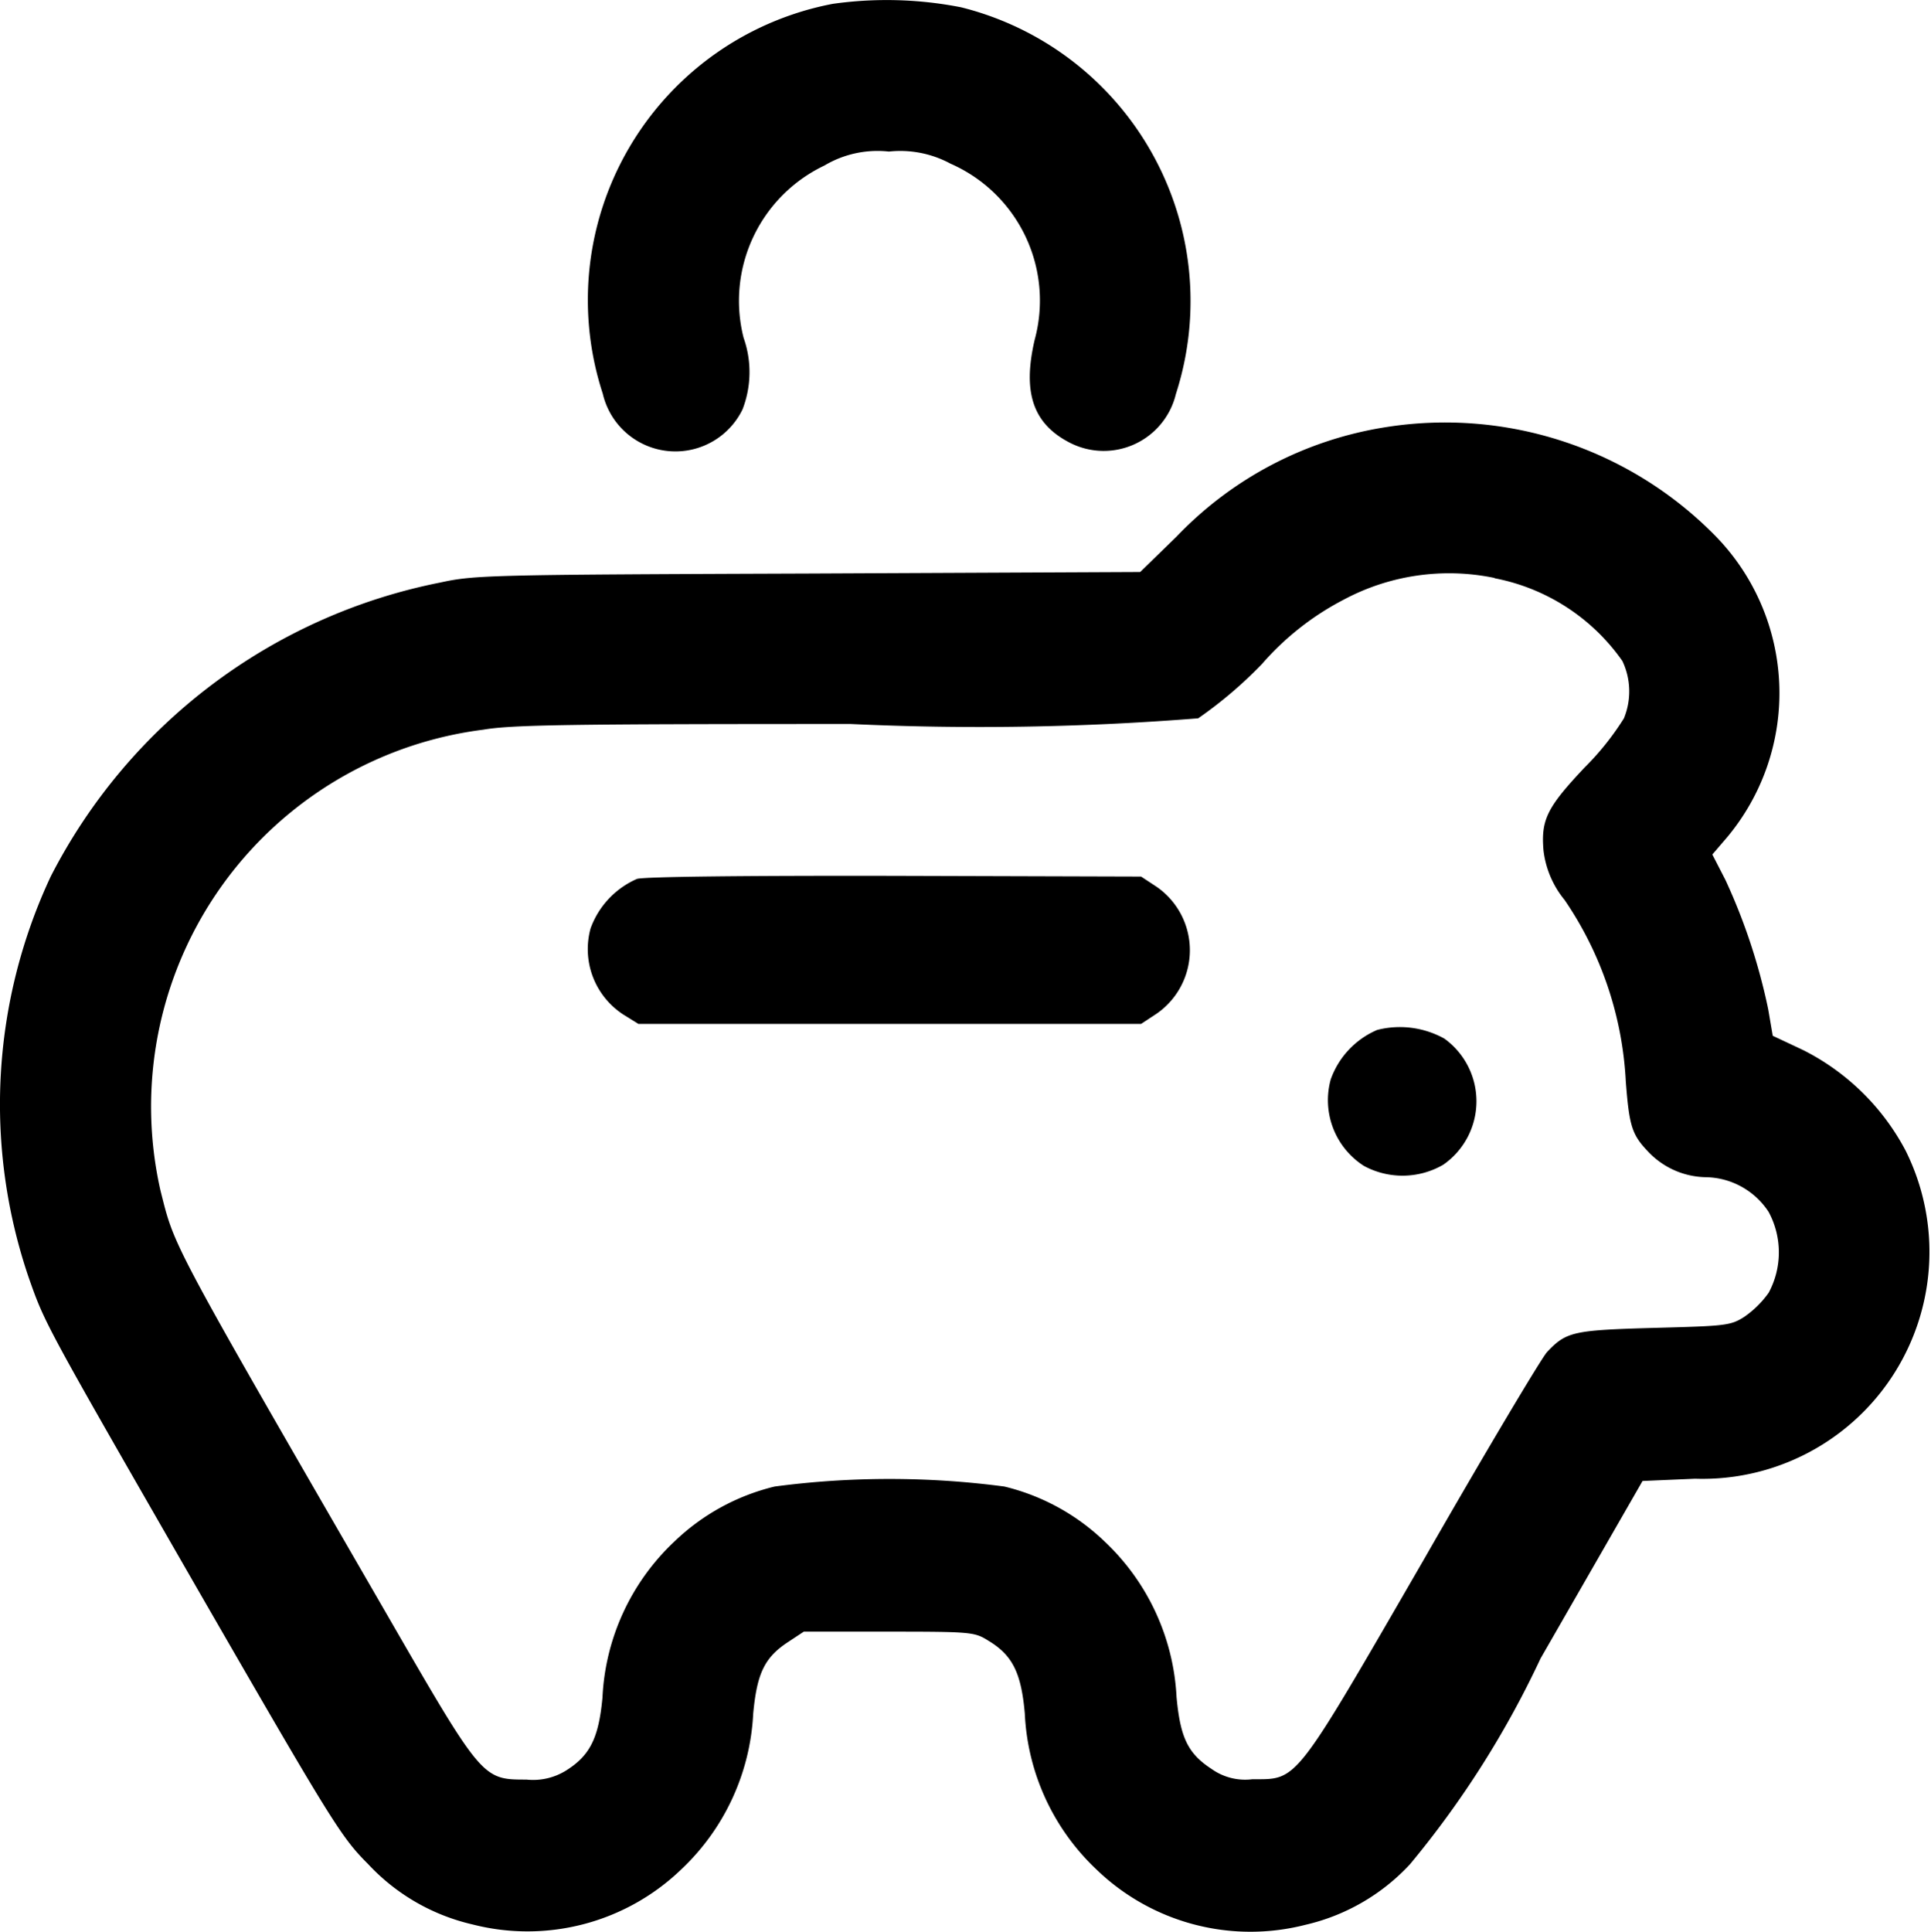
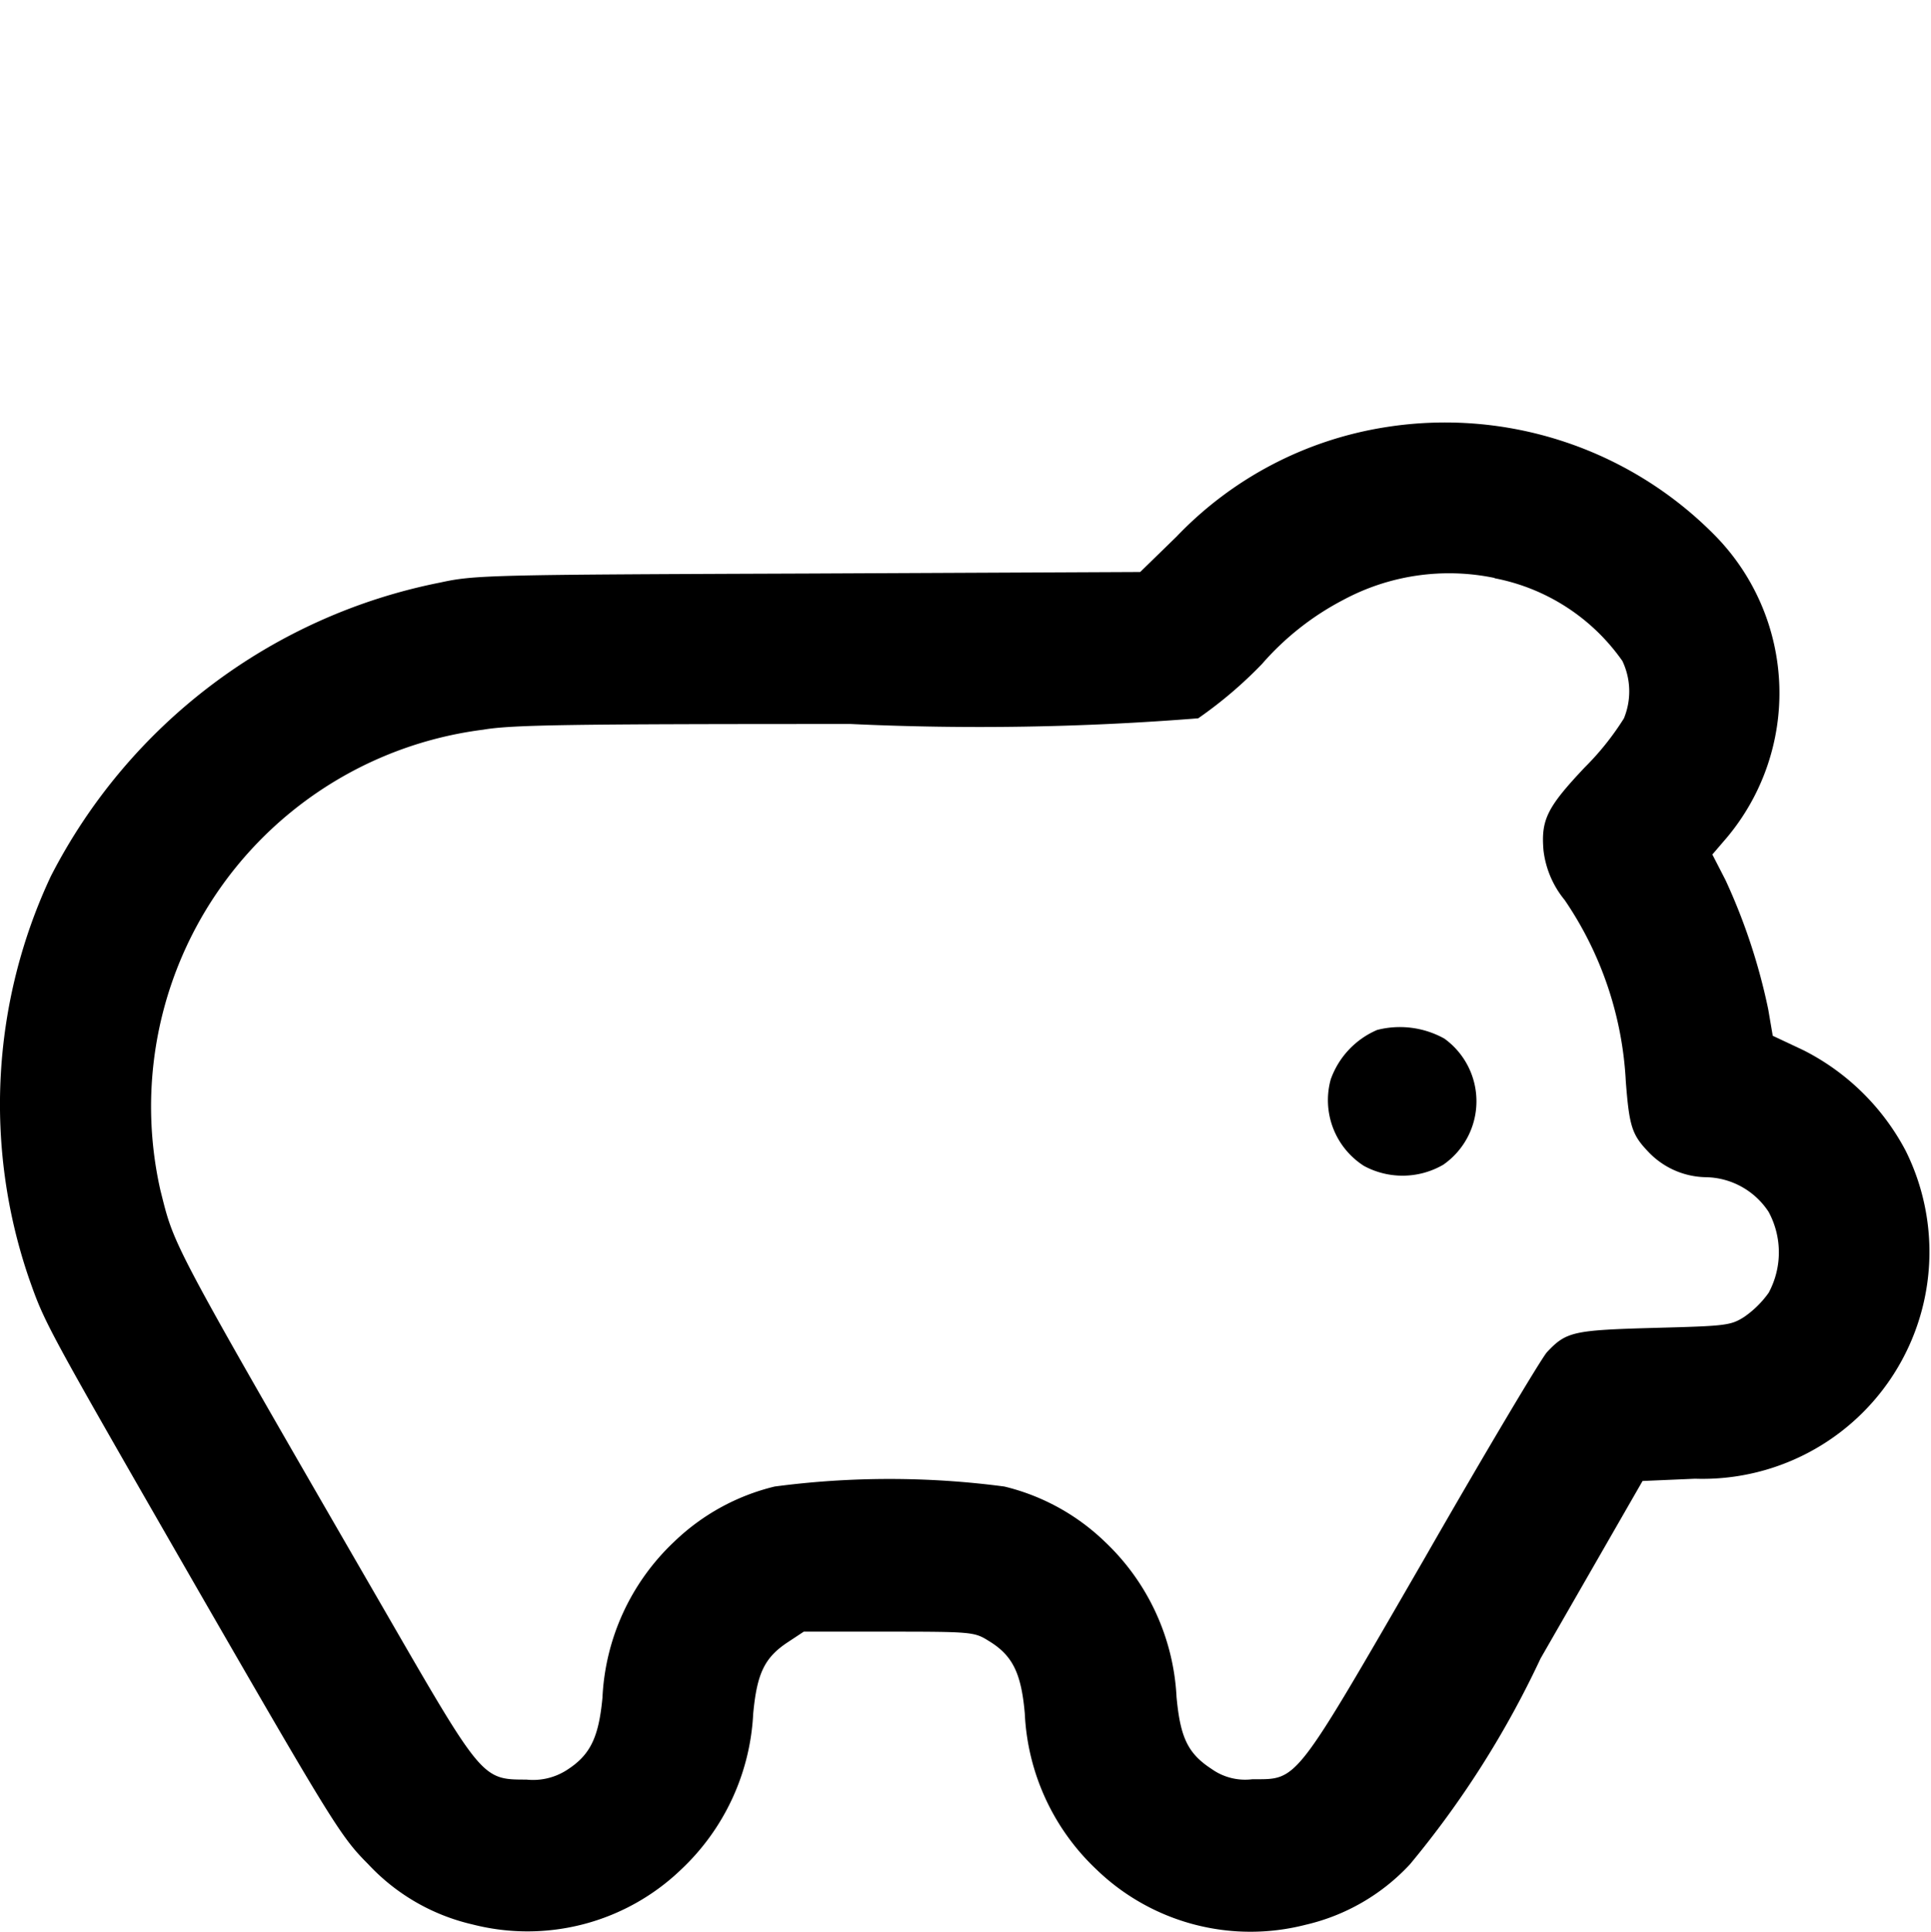
<svg xmlns="http://www.w3.org/2000/svg" width="26.504" height="26.512" viewBox="0 0 26.504 26.512">
  <g transform="translate(-2024.5 -685.377)">
-     <path d="M2183.445,685.43a4.138,4.138,0,0,0-3.156,5.349,1.024,1.024,0,0,0,1.918.218,1.414,1.414,0,0,0,.015-.985,2.057,2.057,0,0,1,1.109-2.363,1.425,1.425,0,0,1,.886-.192,1.447,1.447,0,0,1,.845.166,2.051,2.051,0,0,1,1.156,2.415c-.171.731-.021,1.161.492,1.42a1.019,1.019,0,0,0,1.446-.674,4.154,4.154,0,0,0-2.949-5.307A5.294,5.294,0,0,0,2183.445,685.43Z" transform="translate(-147.516 0)" />
    <path d="M2043.516,797.131a5.049,5.049,0,0,0-2.866,1.5l-.5.487-4.556.021c-4.39.016-4.582.021-5.053.124a7.681,7.681,0,0,0-5.344,4.032,7.367,7.367,0,0,0-.3,5.515c.223.632.212.612,2.337,4.307,1.835,3.182,1.949,3.364,2.317,3.732a2.821,2.821,0,0,0,1.431.829,3.042,3.042,0,0,0,2.871-.757,3.15,3.15,0,0,0,.985-2.135c.052-.555.156-.772.482-.985l.212-.14h1.166c1.14,0,1.177.005,1.368.124.332.2.451.441.5,1a3.14,3.14,0,0,0,.985,2.141,3.042,3.042,0,0,0,2.871.757,2.82,2.82,0,0,0,1.43-.829,13.1,13.1,0,0,0,1.793-2.825l1.4-2.436.72-.031a3.115,3.115,0,0,0,2.892-4.5,3.238,3.238,0,0,0-1.4-1.379l-.425-.2-.062-.363a8.187,8.187,0,0,0-.586-1.773l-.181-.352.2-.233a3.086,3.086,0,0,0-.15-4.131A5.2,5.2,0,0,0,2043.516,797.131Zm1.5,2.073a2.782,2.782,0,0,1,1.752,1.135.973.973,0,0,1,.021.788,3.78,3.78,0,0,1-.539.674c-.513.544-.6.715-.565,1.135a1.312,1.312,0,0,0,.291.684,4.855,4.855,0,0,1,.839,2.488c.047.612.083.731.306.964a1.112,1.112,0,0,0,.8.352,1.05,1.05,0,0,1,.855.477,1.169,1.169,0,0,1,0,1.109,1.365,1.365,0,0,1-.337.332c-.187.119-.259.124-1.233.15-1.115.031-1.208.052-1.472.332-.073.078-.835,1.353-1.69,2.846-1.793,3.1-1.726,3.016-2.353,3.016a.793.793,0,0,1-.56-.14c-.326-.212-.43-.43-.482-.985a3.15,3.15,0,0,0-.985-2.135,3,3,0,0,0-1.379-.757,12.018,12.018,0,0,0-3.152,0,3,3,0,0,0-1.379.757,3.141,3.141,0,0,0-.985,2.141c-.052.555-.171.793-.5,1a.857.857,0,0,1-.544.124c-.606,0-.606,0-1.923-2.281-3.006-5.2-2.9-5.017-3.1-5.805a5.214,5.214,0,0,1,4.432-6.323c.389-.067,1.187-.078,5.043-.078a37.807,37.807,0,0,0,4.769-.078,5.833,5.833,0,0,0,.876-.746,3.813,3.813,0,0,1,1.119-.881A3.066,3.066,0,0,1,2045.014,799.2Z" transform="translate(0 -105.891)" />
-     <path d="M2180.875,917.323a1.177,1.177,0,0,0-.637.679,1.071,1.071,0,0,0,.456,1.187l.2.124h6.9l.213-.14a1.059,1.059,0,0,0,0-1.742l-.213-.14-3.369-.01C2182.384,917.277,2180.979,917.292,2180.875,917.323Z" transform="translate(-147.632 -219.884)" />
    <path d="M2376.875,957.379a1.161,1.161,0,0,0-.637.679,1.071,1.071,0,0,0,.456,1.187,1.114,1.114,0,0,0,1.088-.016,1.06,1.06,0,0,0,.016-1.731A1.257,1.257,0,0,0,2376.875,957.379Z" transform="translate(-333.473 -257.867)" />
  </g>
</svg>